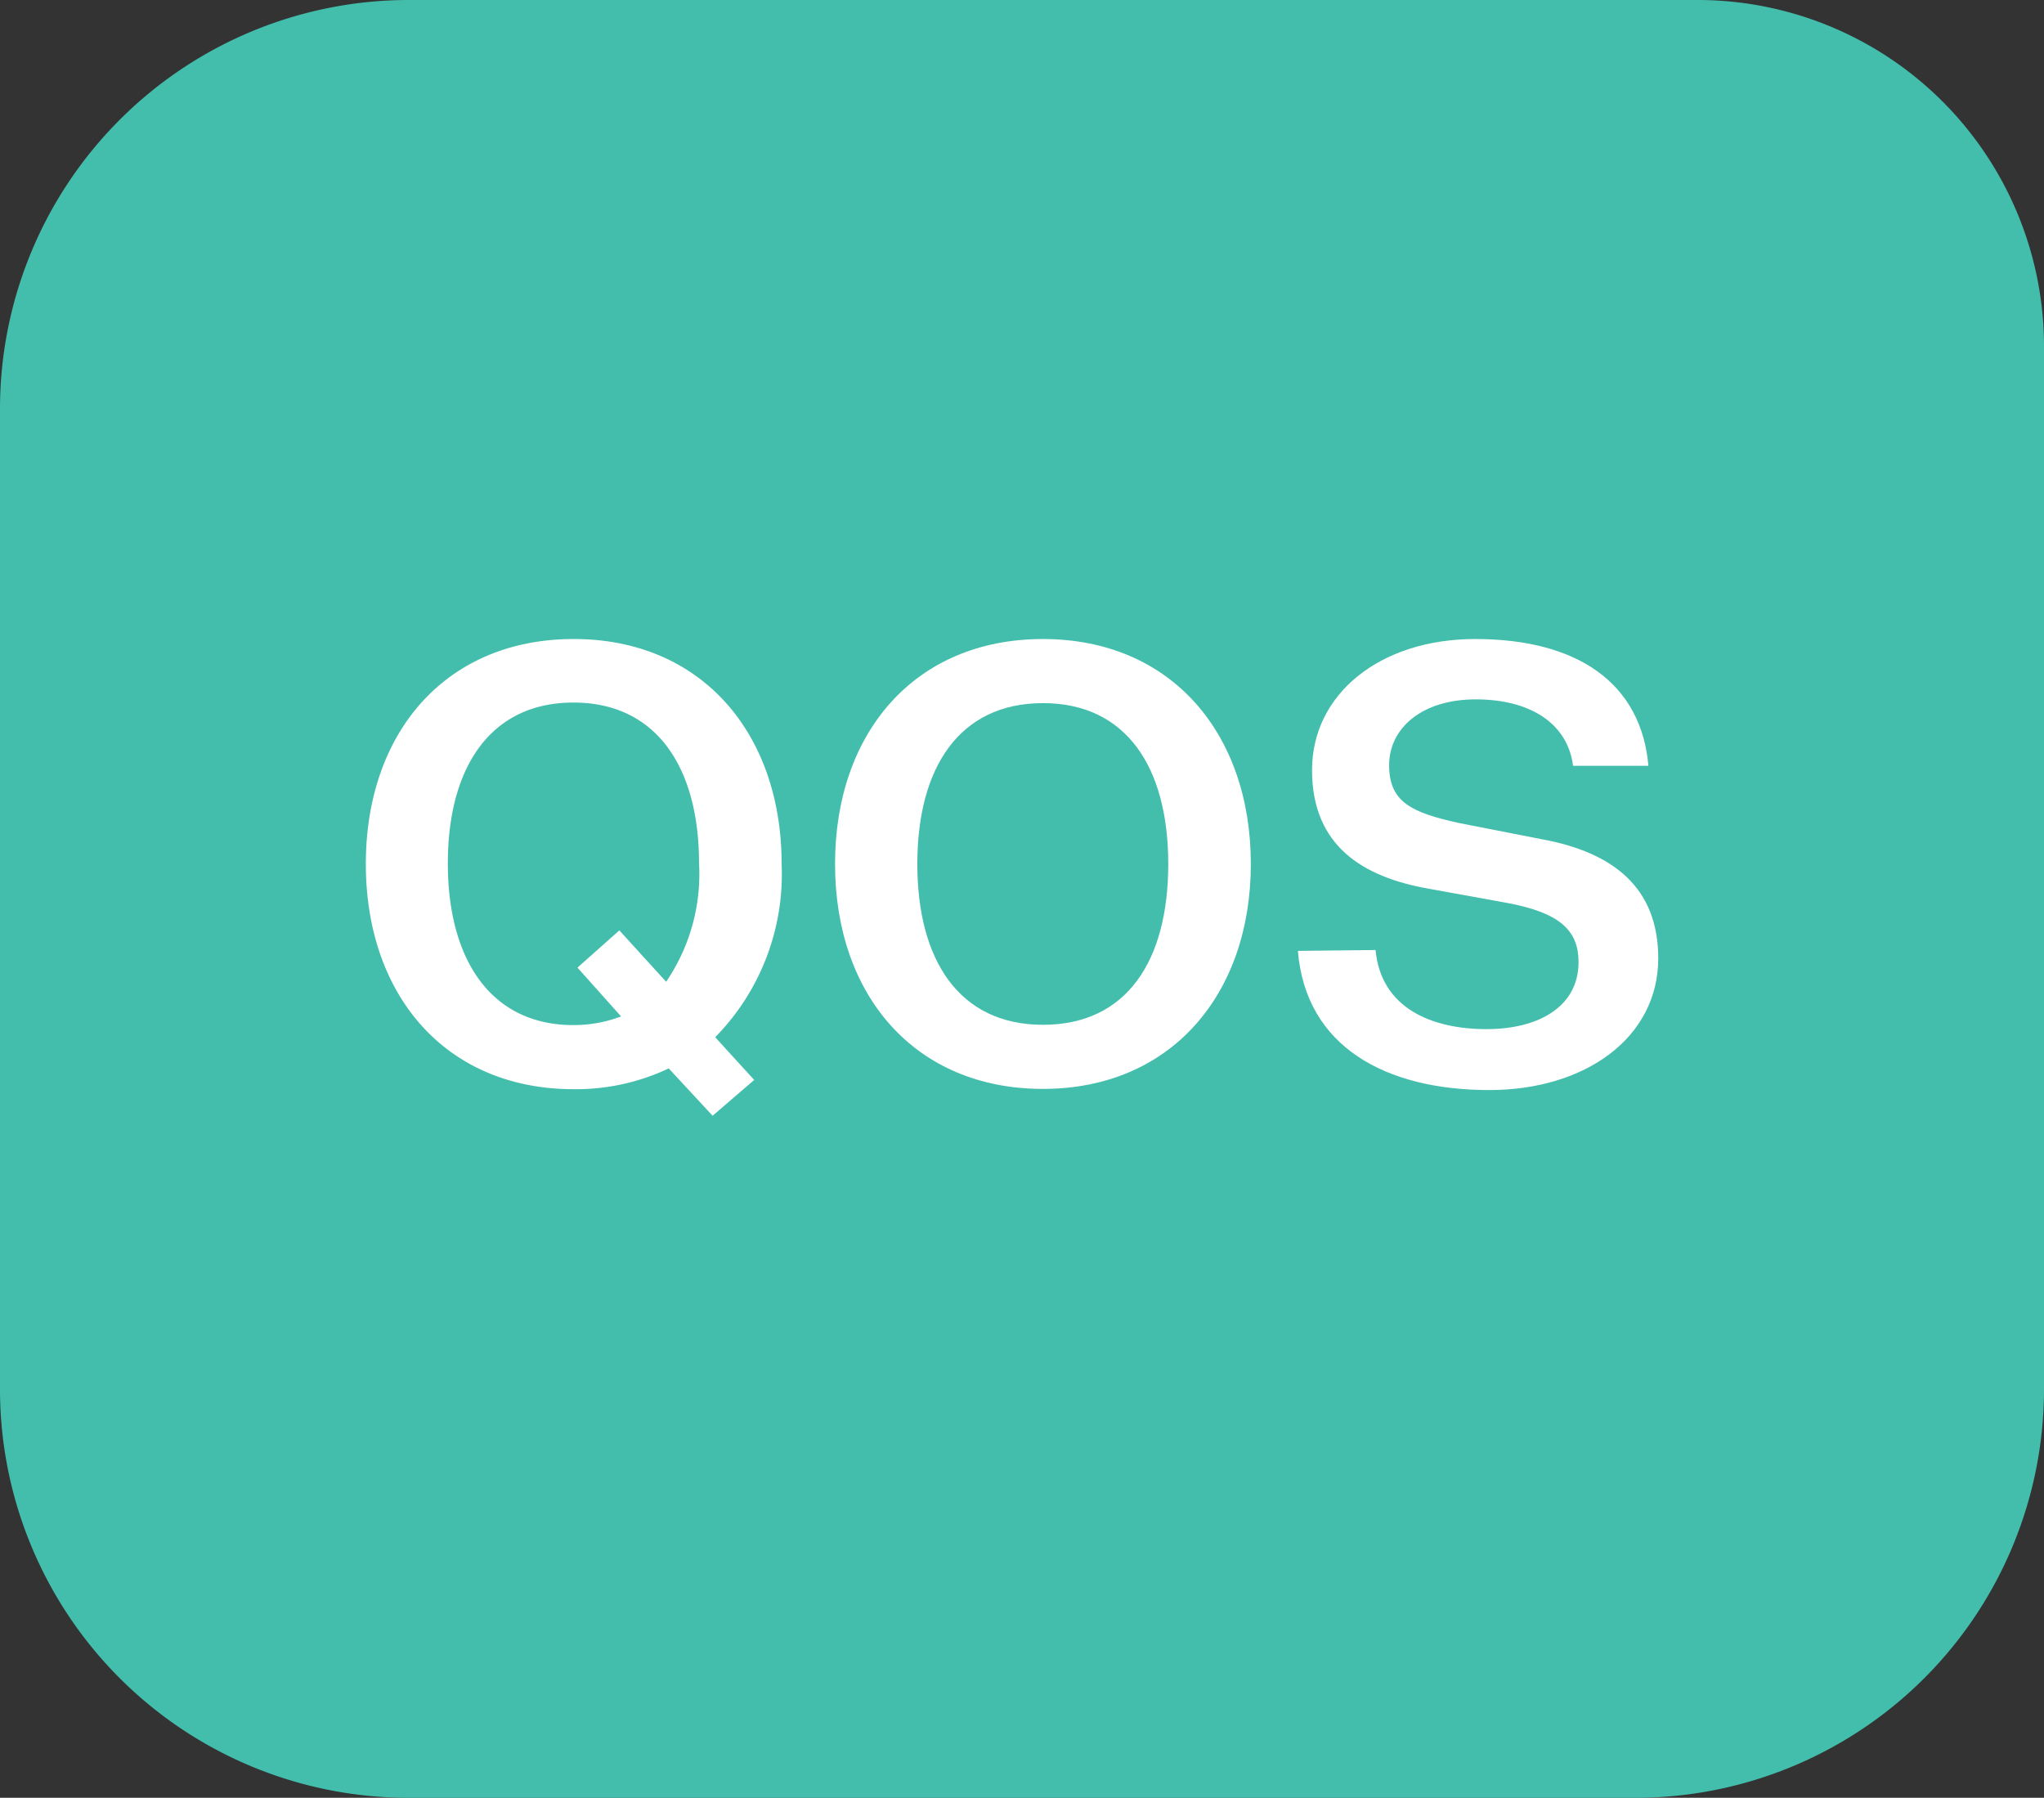
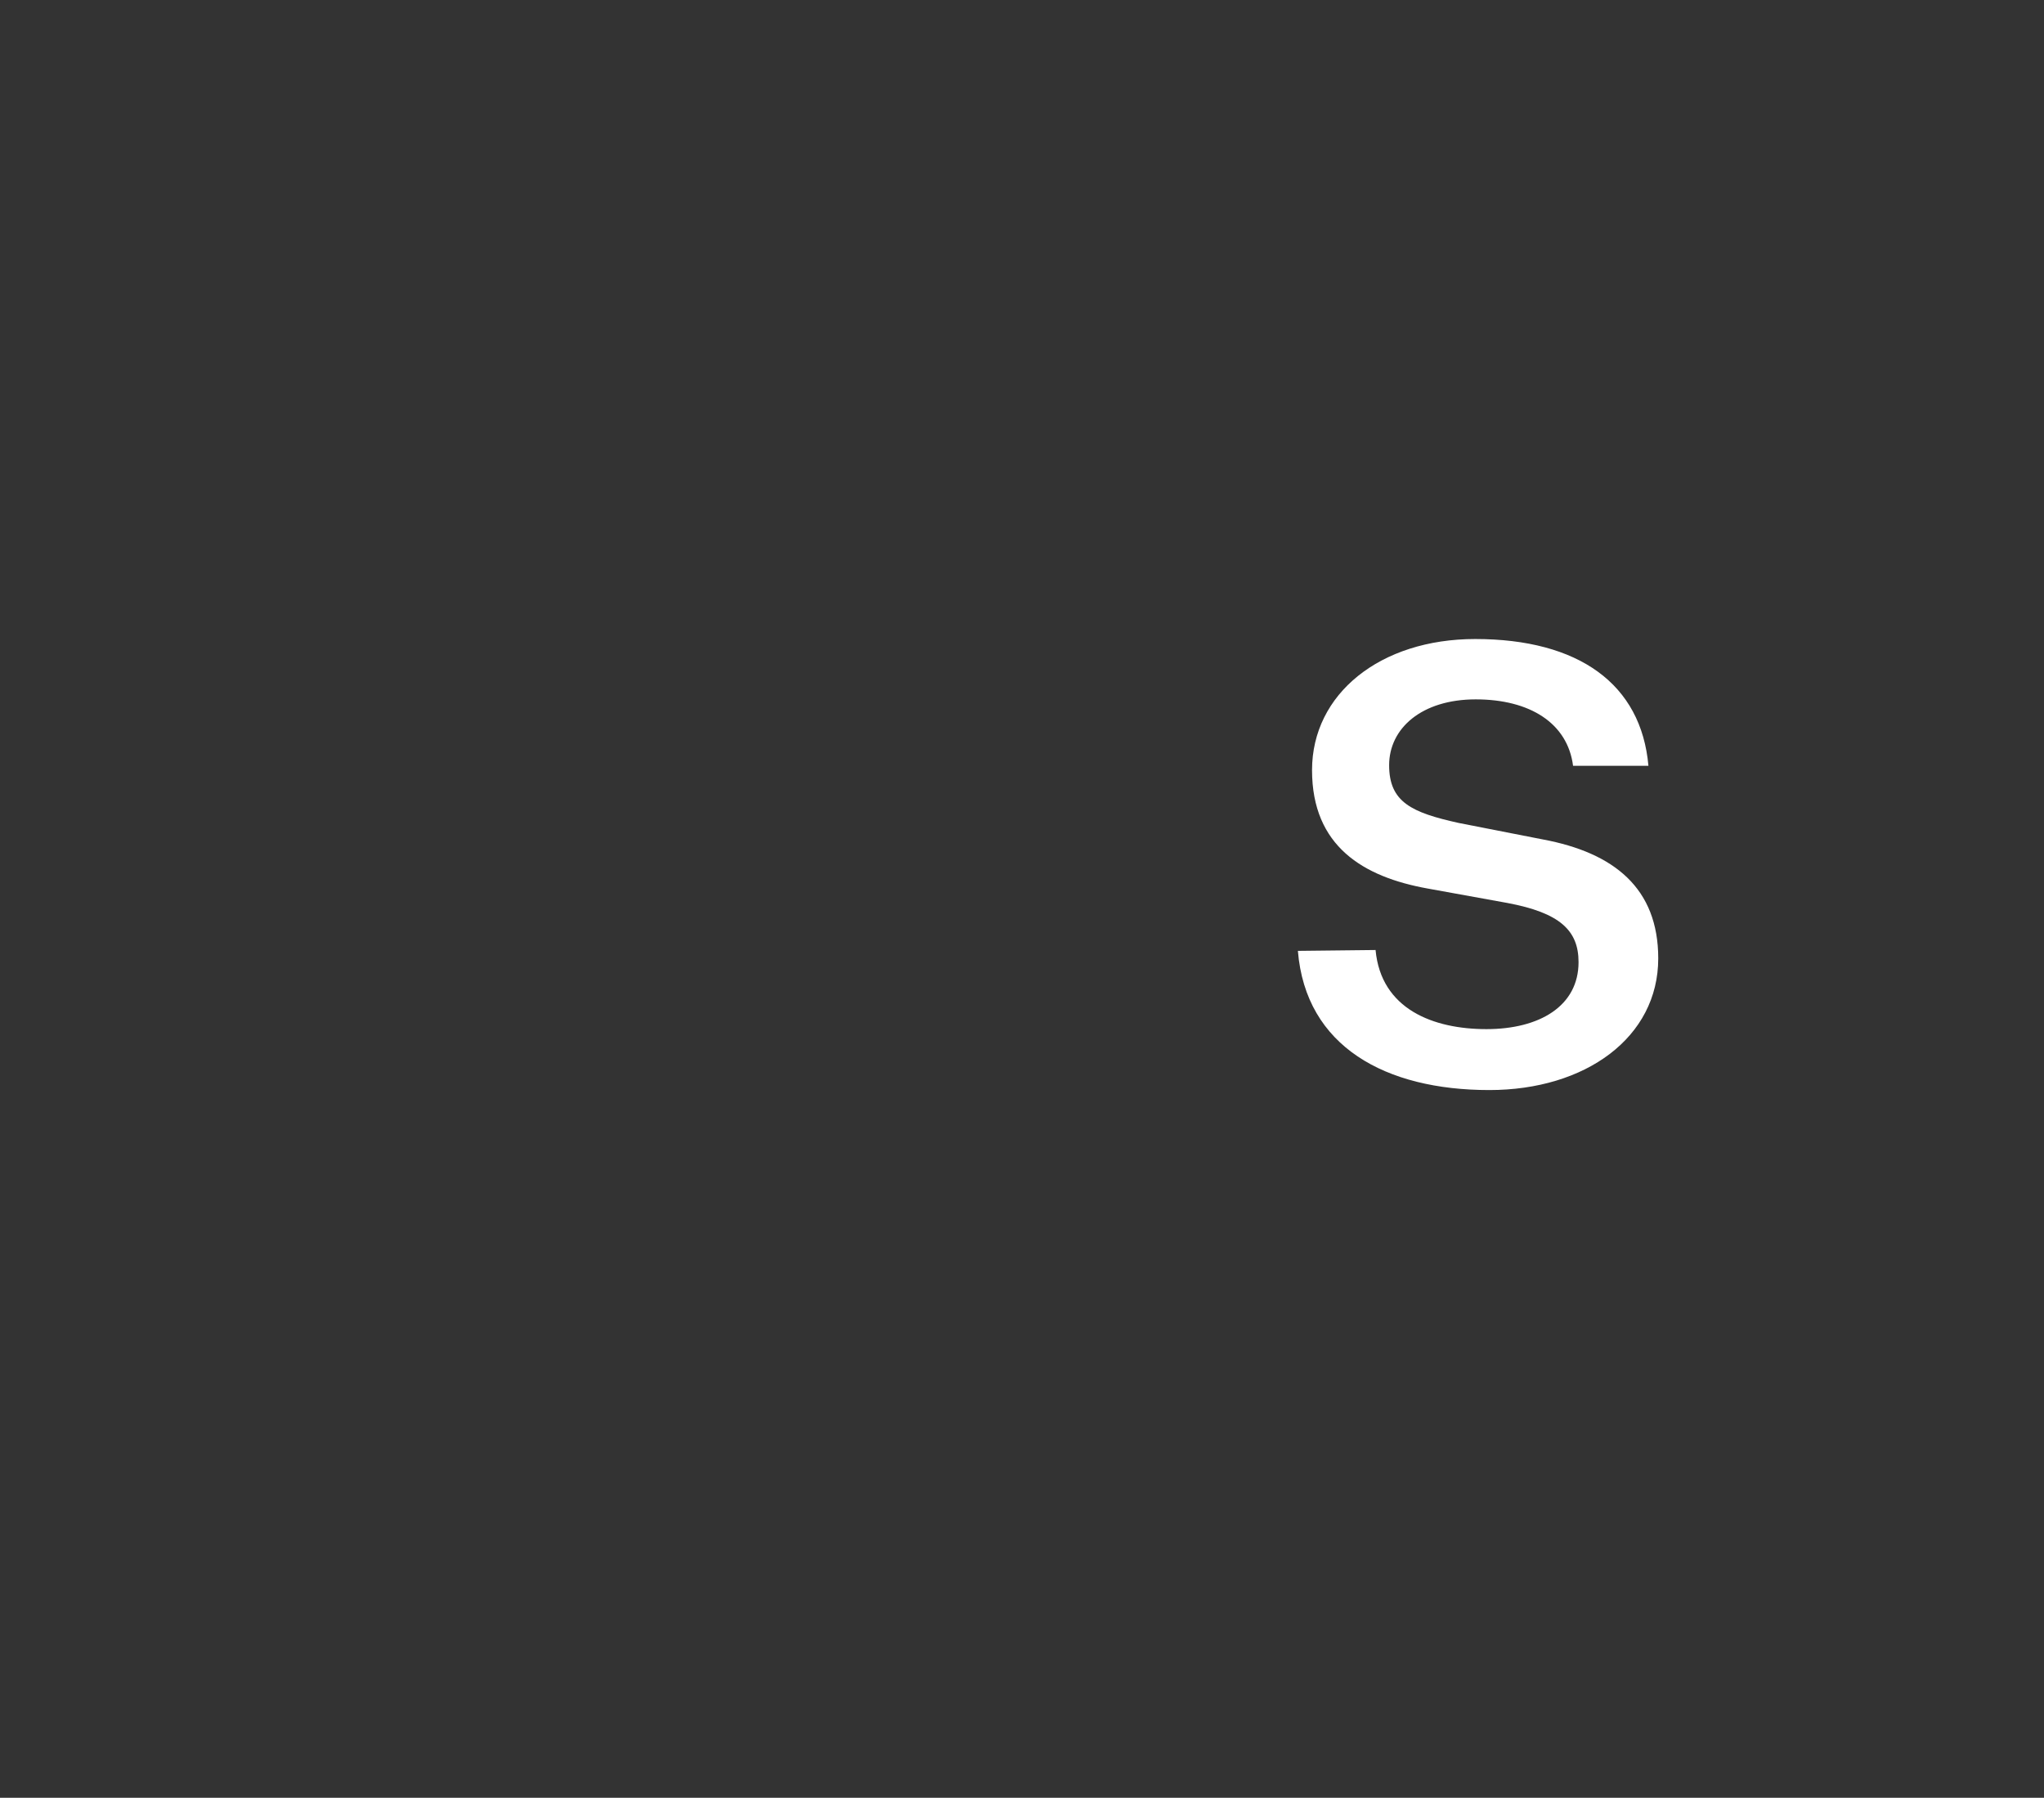
<svg xmlns="http://www.w3.org/2000/svg" id="Layer_1" data-name="Layer 1" width="70.79" height="62.26" viewBox="0 0 70.79 62.26">
  <rect x="0" y="0" width="70.79" height="62.26" fill="#333333" stroke="none" />
  <defs>
    <style>.cls-1{fill:#43beac;}.cls-2{fill:#fff;}</style>
  </defs>
  <g id="icon-advanced-network-firewall">
    <g id="Group_184" data-name="Group 184">
      <g id="Group_91" data-name="Group 91">
-         <path id="Path_4984" data-name="Path 4984" class="cls-1" d="M70.79,11.91V48.16a14.15,14.15,0,0,1-14.1,14.1H14.1A14.15,14.15,0,0,1,0,48.16V14.1A14.16,14.16,0,0,1,14.1,0H58.87A12,12,0,0,1,70.79,11.91Z" transform="translate(0 0)" />
        <g id="Group_91-2" data-name="Group 91-2">
-           <path id="Path_4985" data-name="Path 4985" class="cls-2" d="M24.68,38.64,23.16,37a7.51,7.51,0,0,1-3.29.72c-4.44,0-7.2-3.26-7.2-7.8s2.76-7.79,7.2-7.79,7.2,3.28,7.2,7.79a8.06,8.06,0,0,1-2.3,6l1.35,1.48ZM19.86,35.5a4.64,4.64,0,0,0,1.65-.3L20,33.51l1.45-1.29L23.07,34a6.62,6.62,0,0,0,1.14-4.1c0-3.33-1.48-5.57-4.35-5.57s-4.35,2.24-4.35,5.57S17,35.5,19.86,35.5Z" transform="translate(0 0)" />
-           <path id="Path_4986" data-name="Path 4986" class="cls-2" d="M36.12,37.71c-4.44,0-7.2-3.25-7.2-7.79s2.76-7.79,7.2-7.79,7.2,3.27,7.2,7.79S40.55,37.71,36.12,37.71Zm0-13.36c-2.9,0-4.35,2.24-4.35,5.57s1.45,5.57,4.35,5.57,4.34-2.21,4.34-5.57S39,24.35,36.12,24.35Z" transform="translate(0 0)" />
          <path id="Path_4987" data-name="Path 4987" class="cls-2" d="M47.64,32.9c.19,2.05,2,2.74,3.84,2.74s3.19-.8,3.19-2.32c0-1.1-.65-1.71-2.47-2.05l-2.76-.5c-2.22-.4-4-1.46-4-4.1s2.36-4.54,5.65-4.54c3.59,0,5.75,1.56,6,4.39H54.48c-.19-1.48-1.5-2.3-3.37-2.3s-3,1-3,2.28.78,1.64,2.41,2l2.91.57c2.47.46,4,1.69,4,4.12,0,2.74-2.52,4.56-5.85,4.56-3.59,0-6.36-1.5-6.63-4.82Z" transform="translate(0 0)" />
        </g>
      </g>
    </g>
  </g>
</svg>